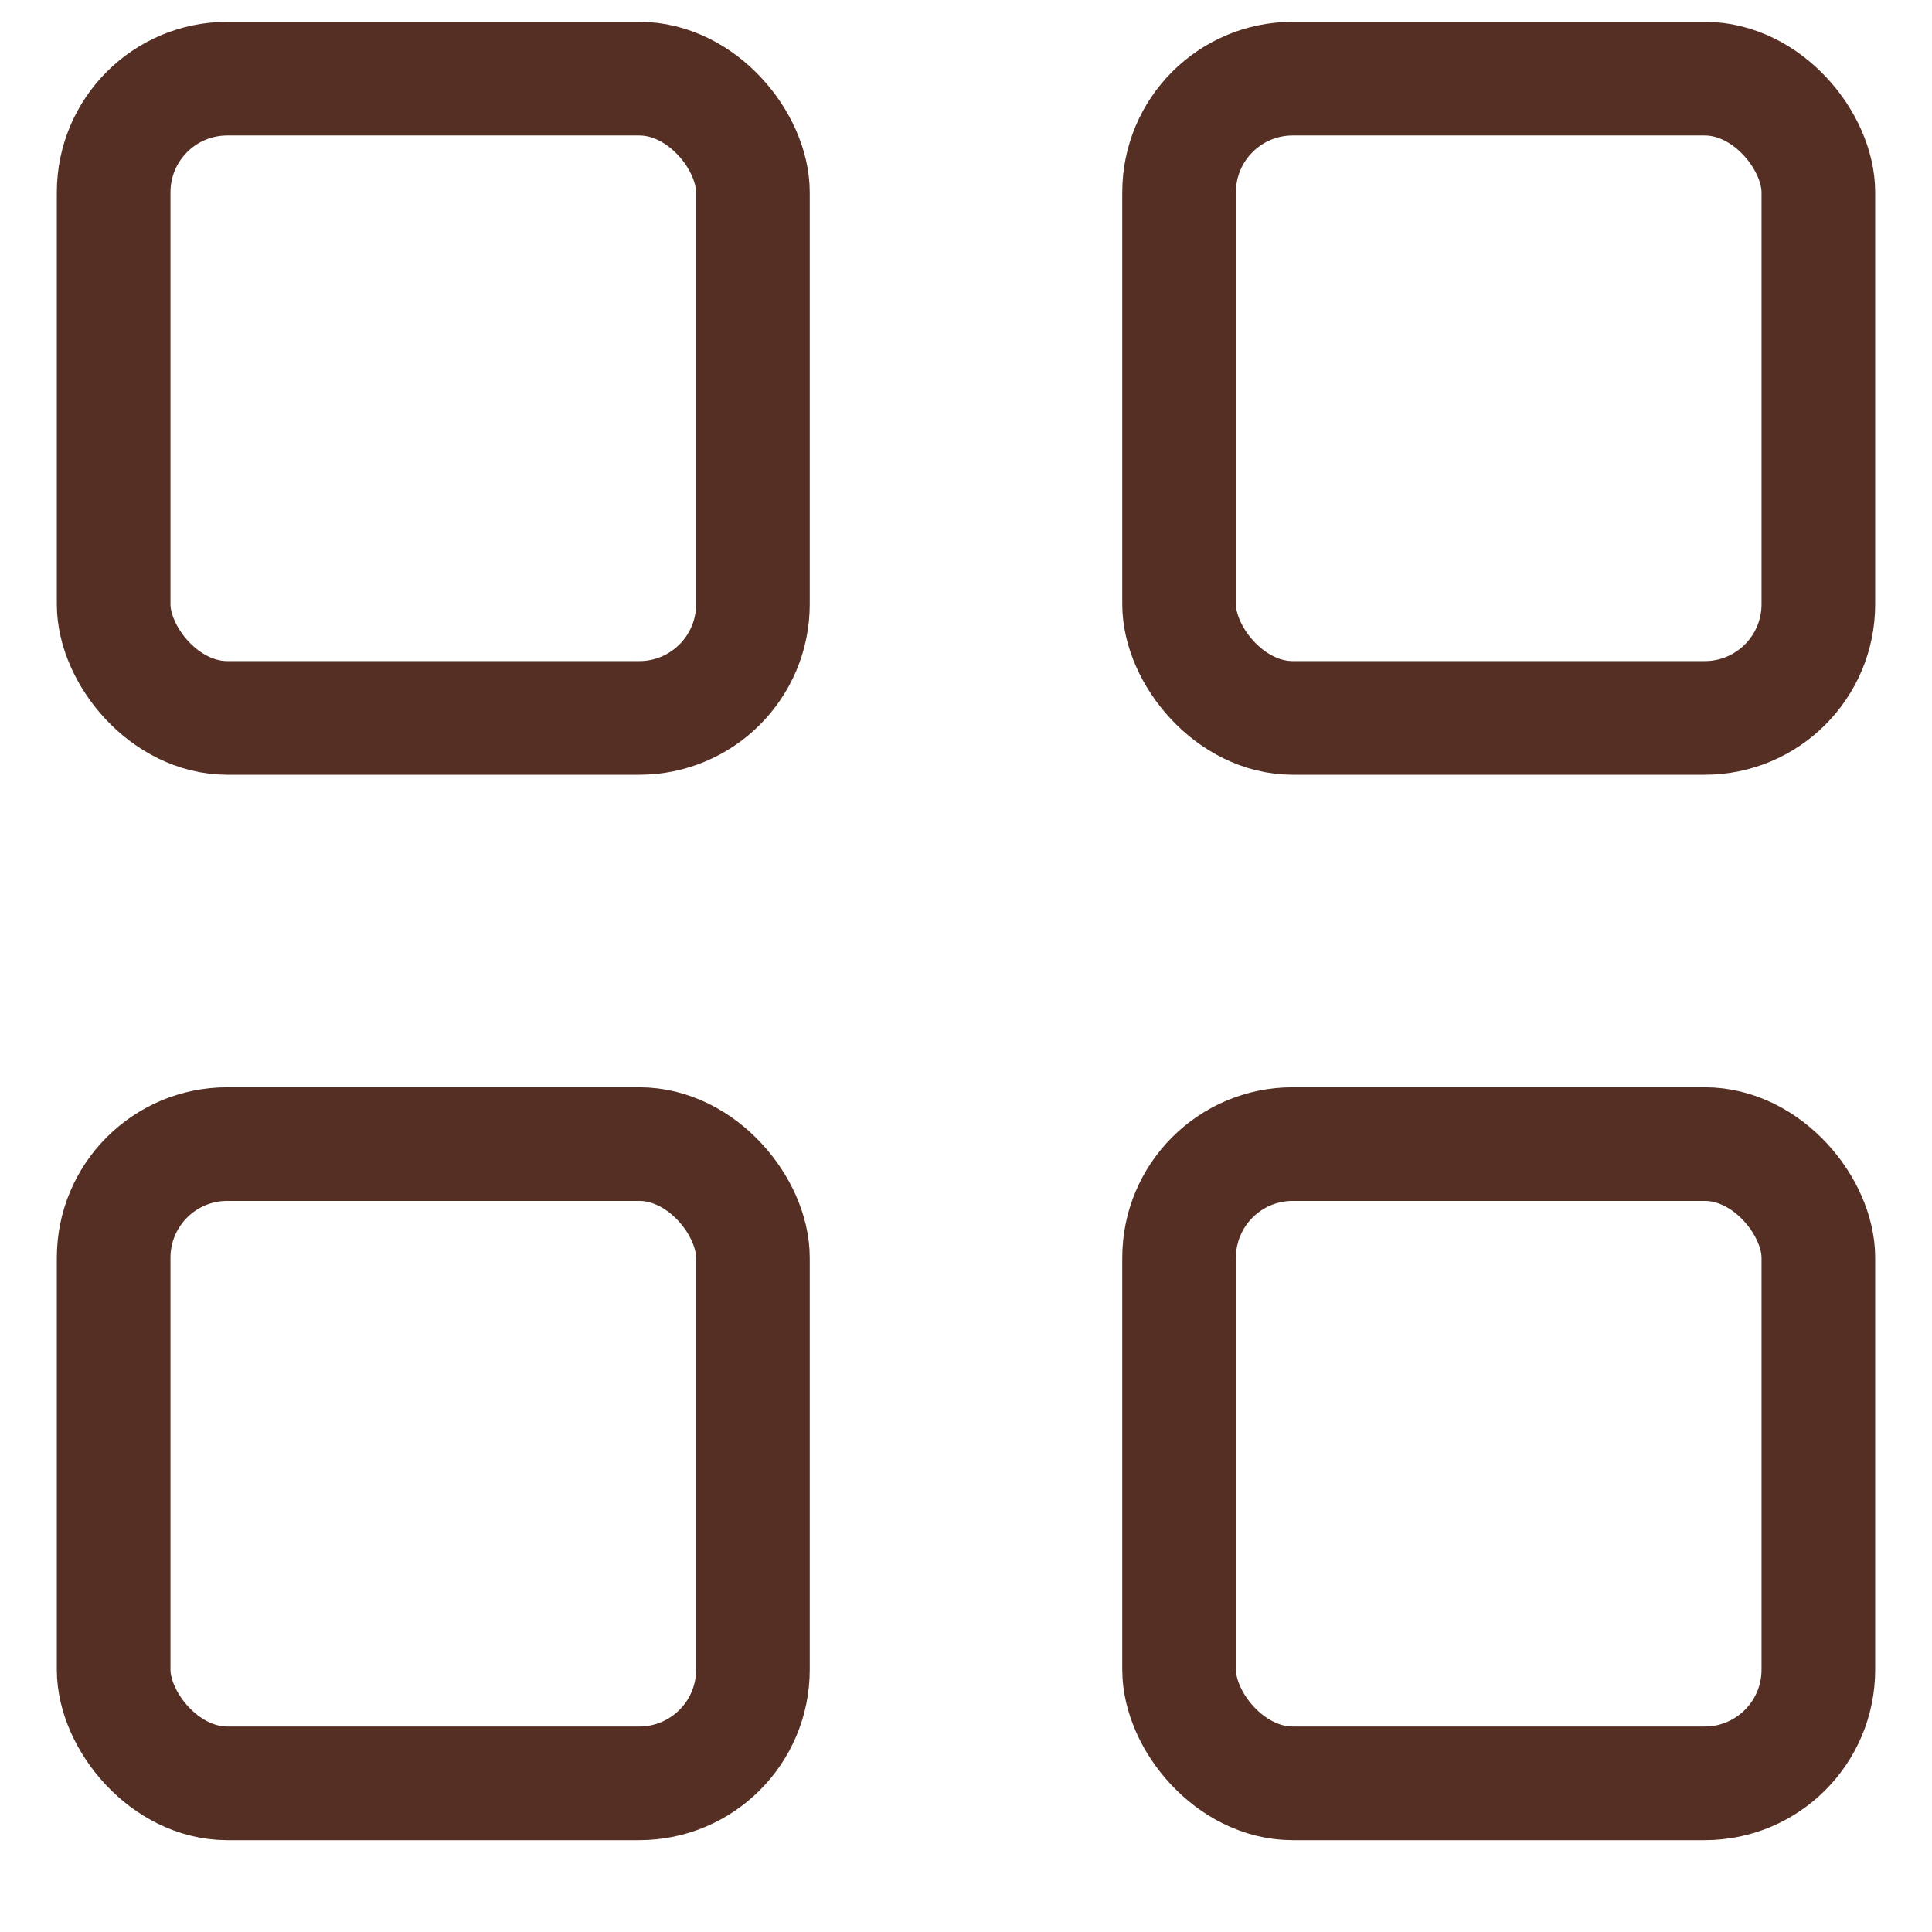
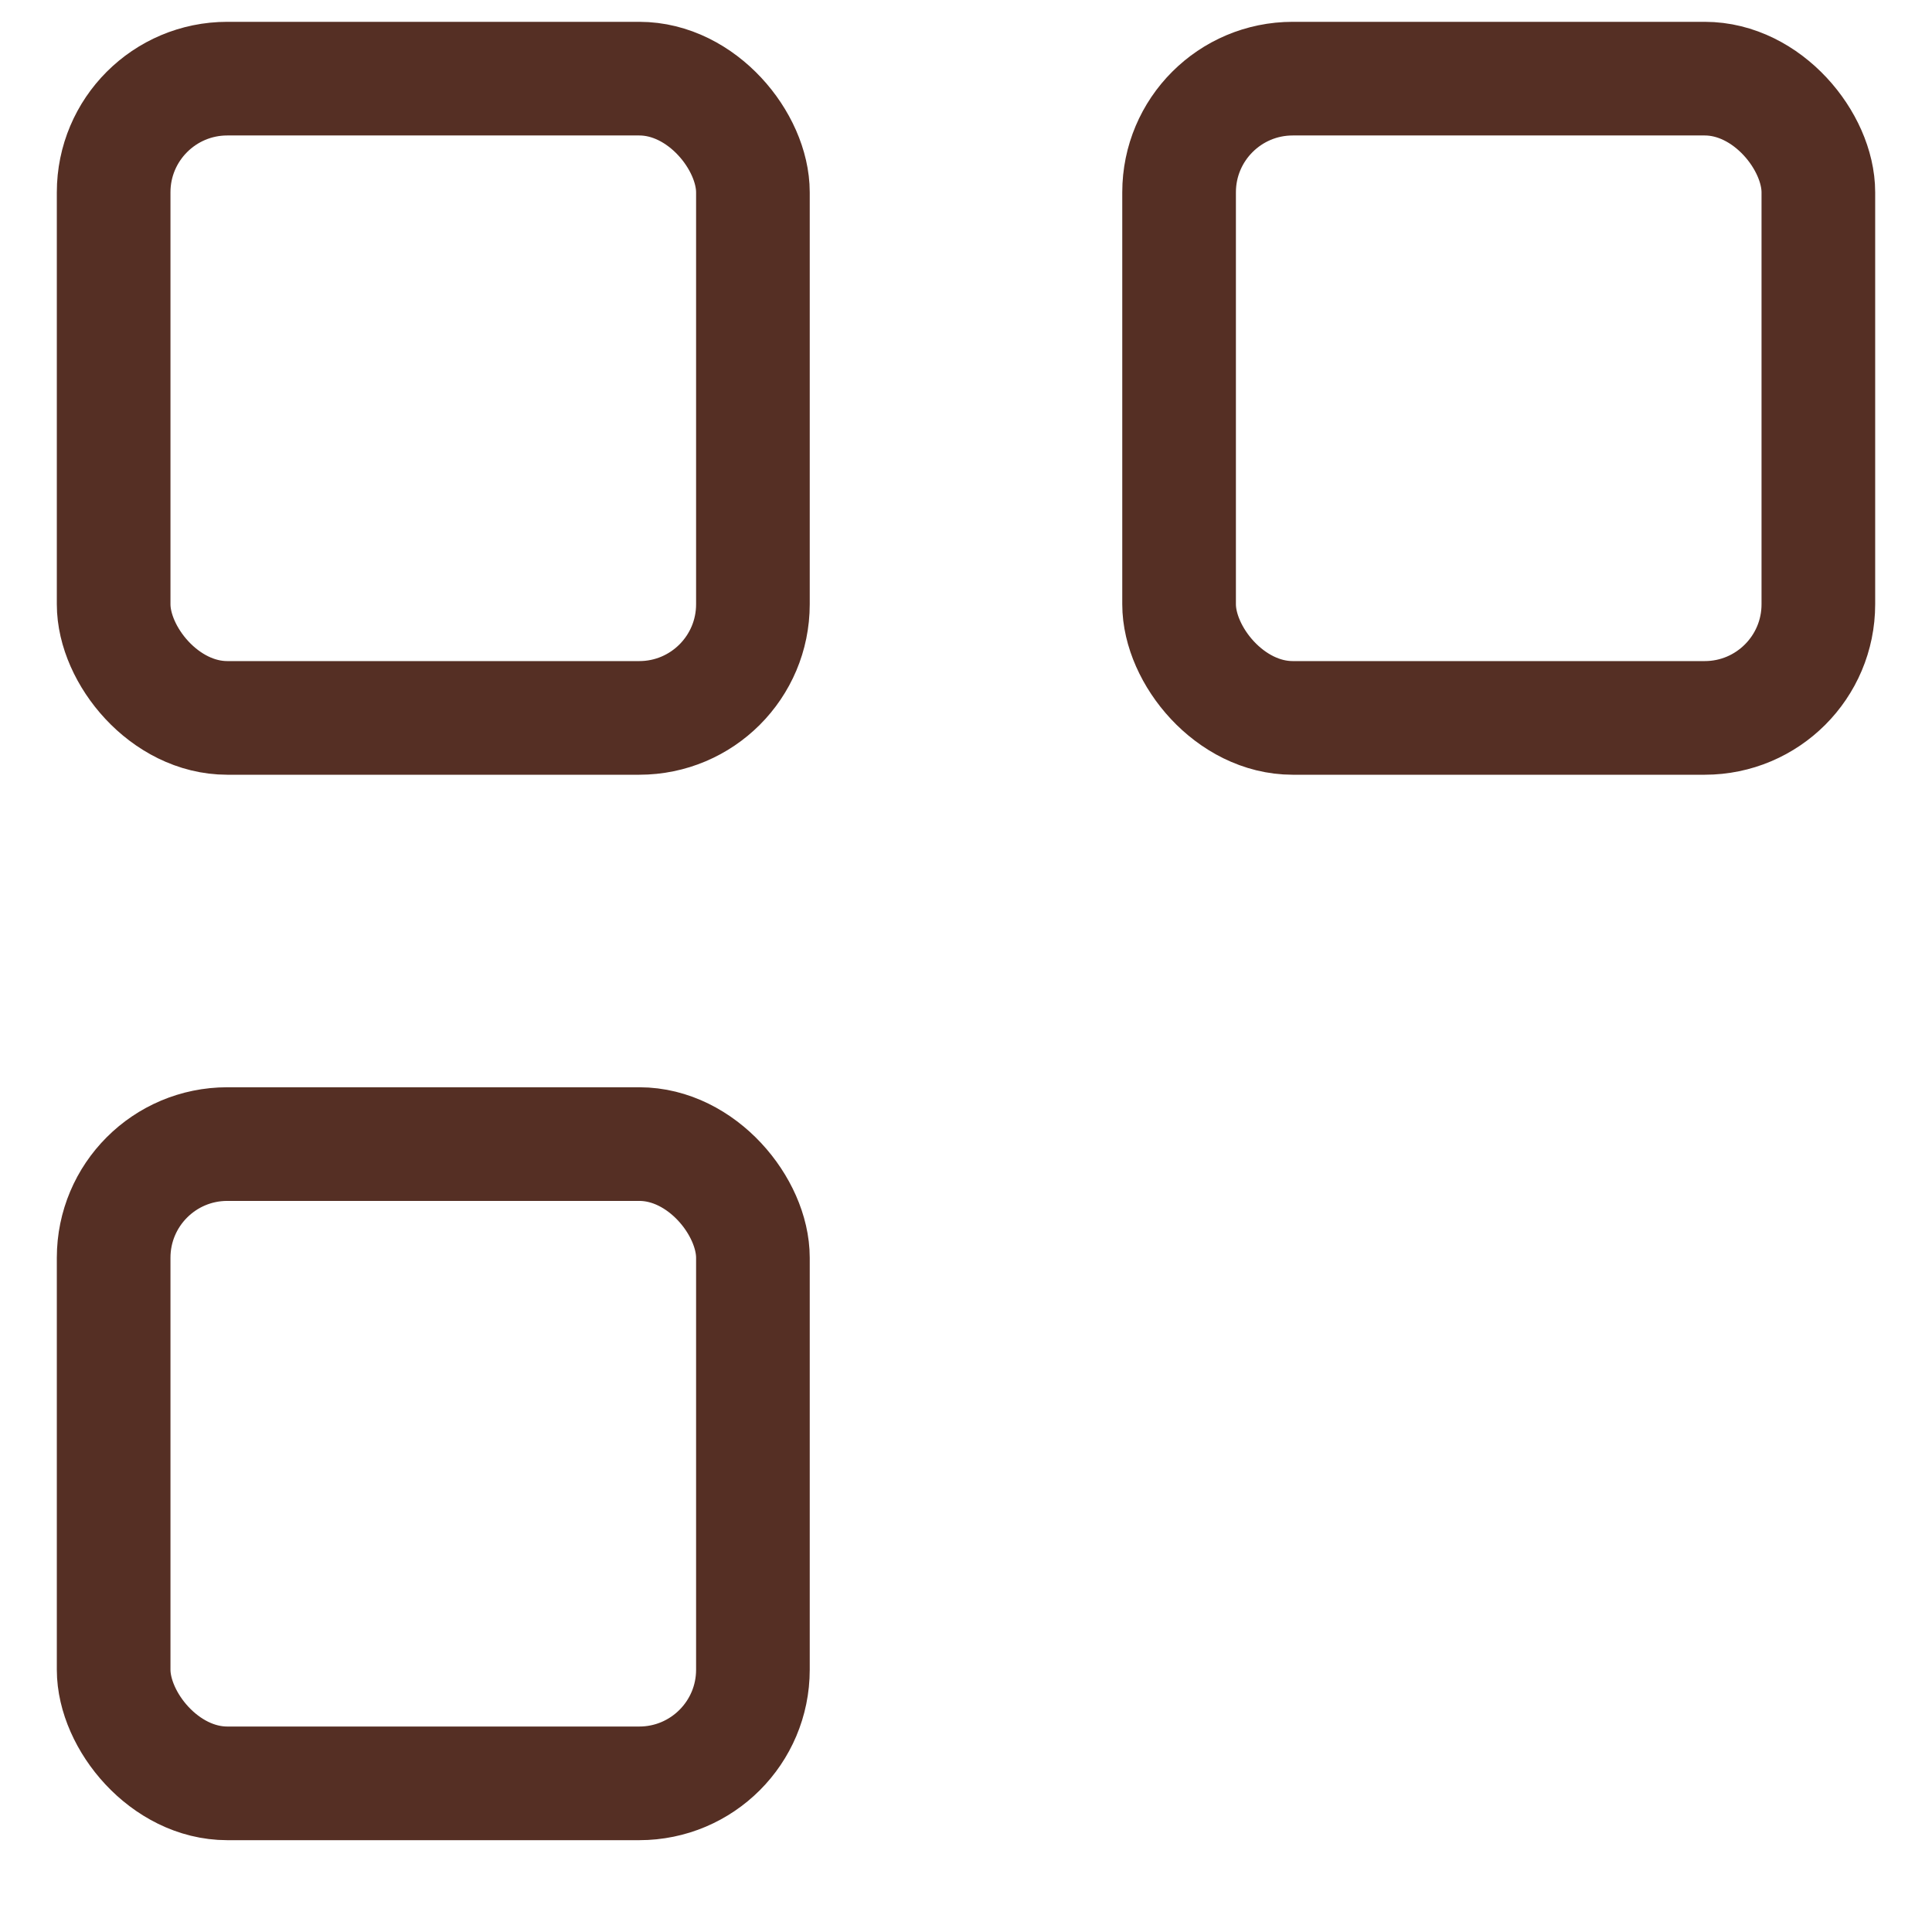
<svg xmlns="http://www.w3.org/2000/svg" width="17" height="17" viewBox="0 0 17 17" fill="none">
  <rect x="1" y="0.692" width="5.625" height="5.625" rx="1" stroke="#552F24" stroke-linejoin="round" />
  <rect x="1" y="10.067" width="5.625" height="5.625" rx="1" stroke="#552F24" stroke-linejoin="round" />
-   <rect x="10.375" y="10.067" width="5.625" height="5.625" rx="1" stroke="#552F24" stroke-linejoin="round" />
  <rect x="10.375" y="0.692" width="5.625" height="5.625" rx="1" stroke="#552F24" stroke-linejoin="round" />
</svg>